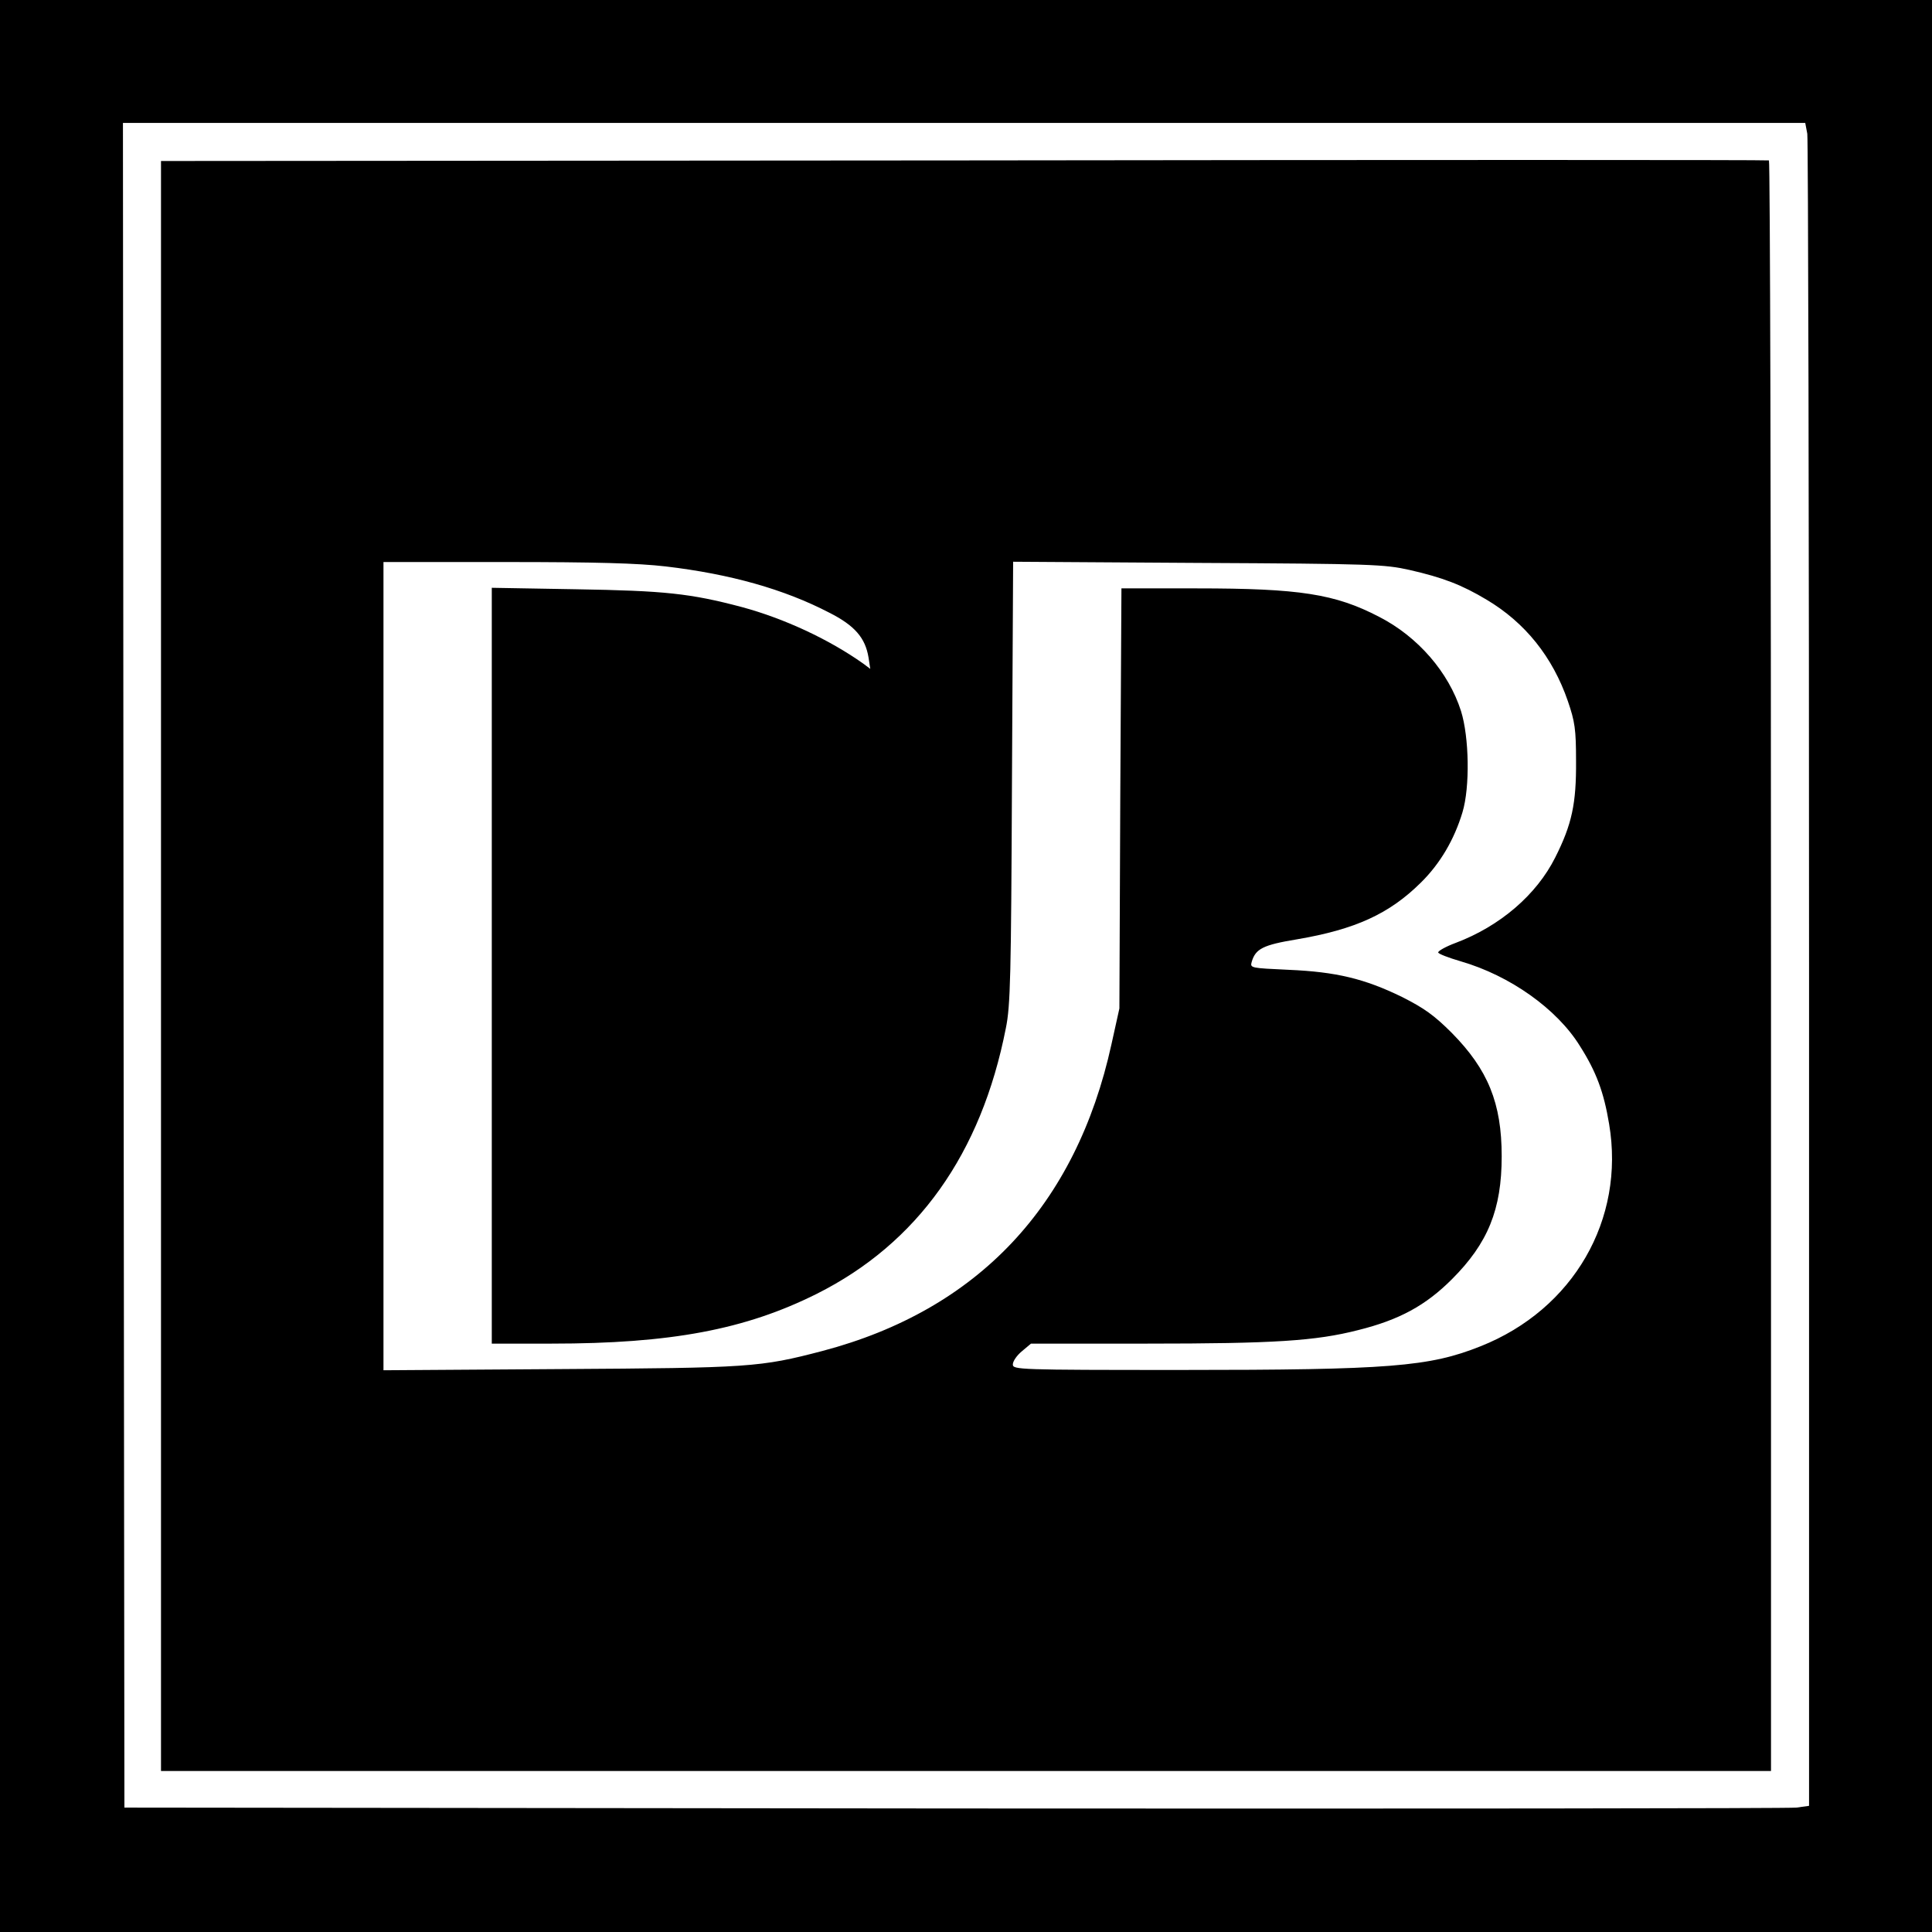
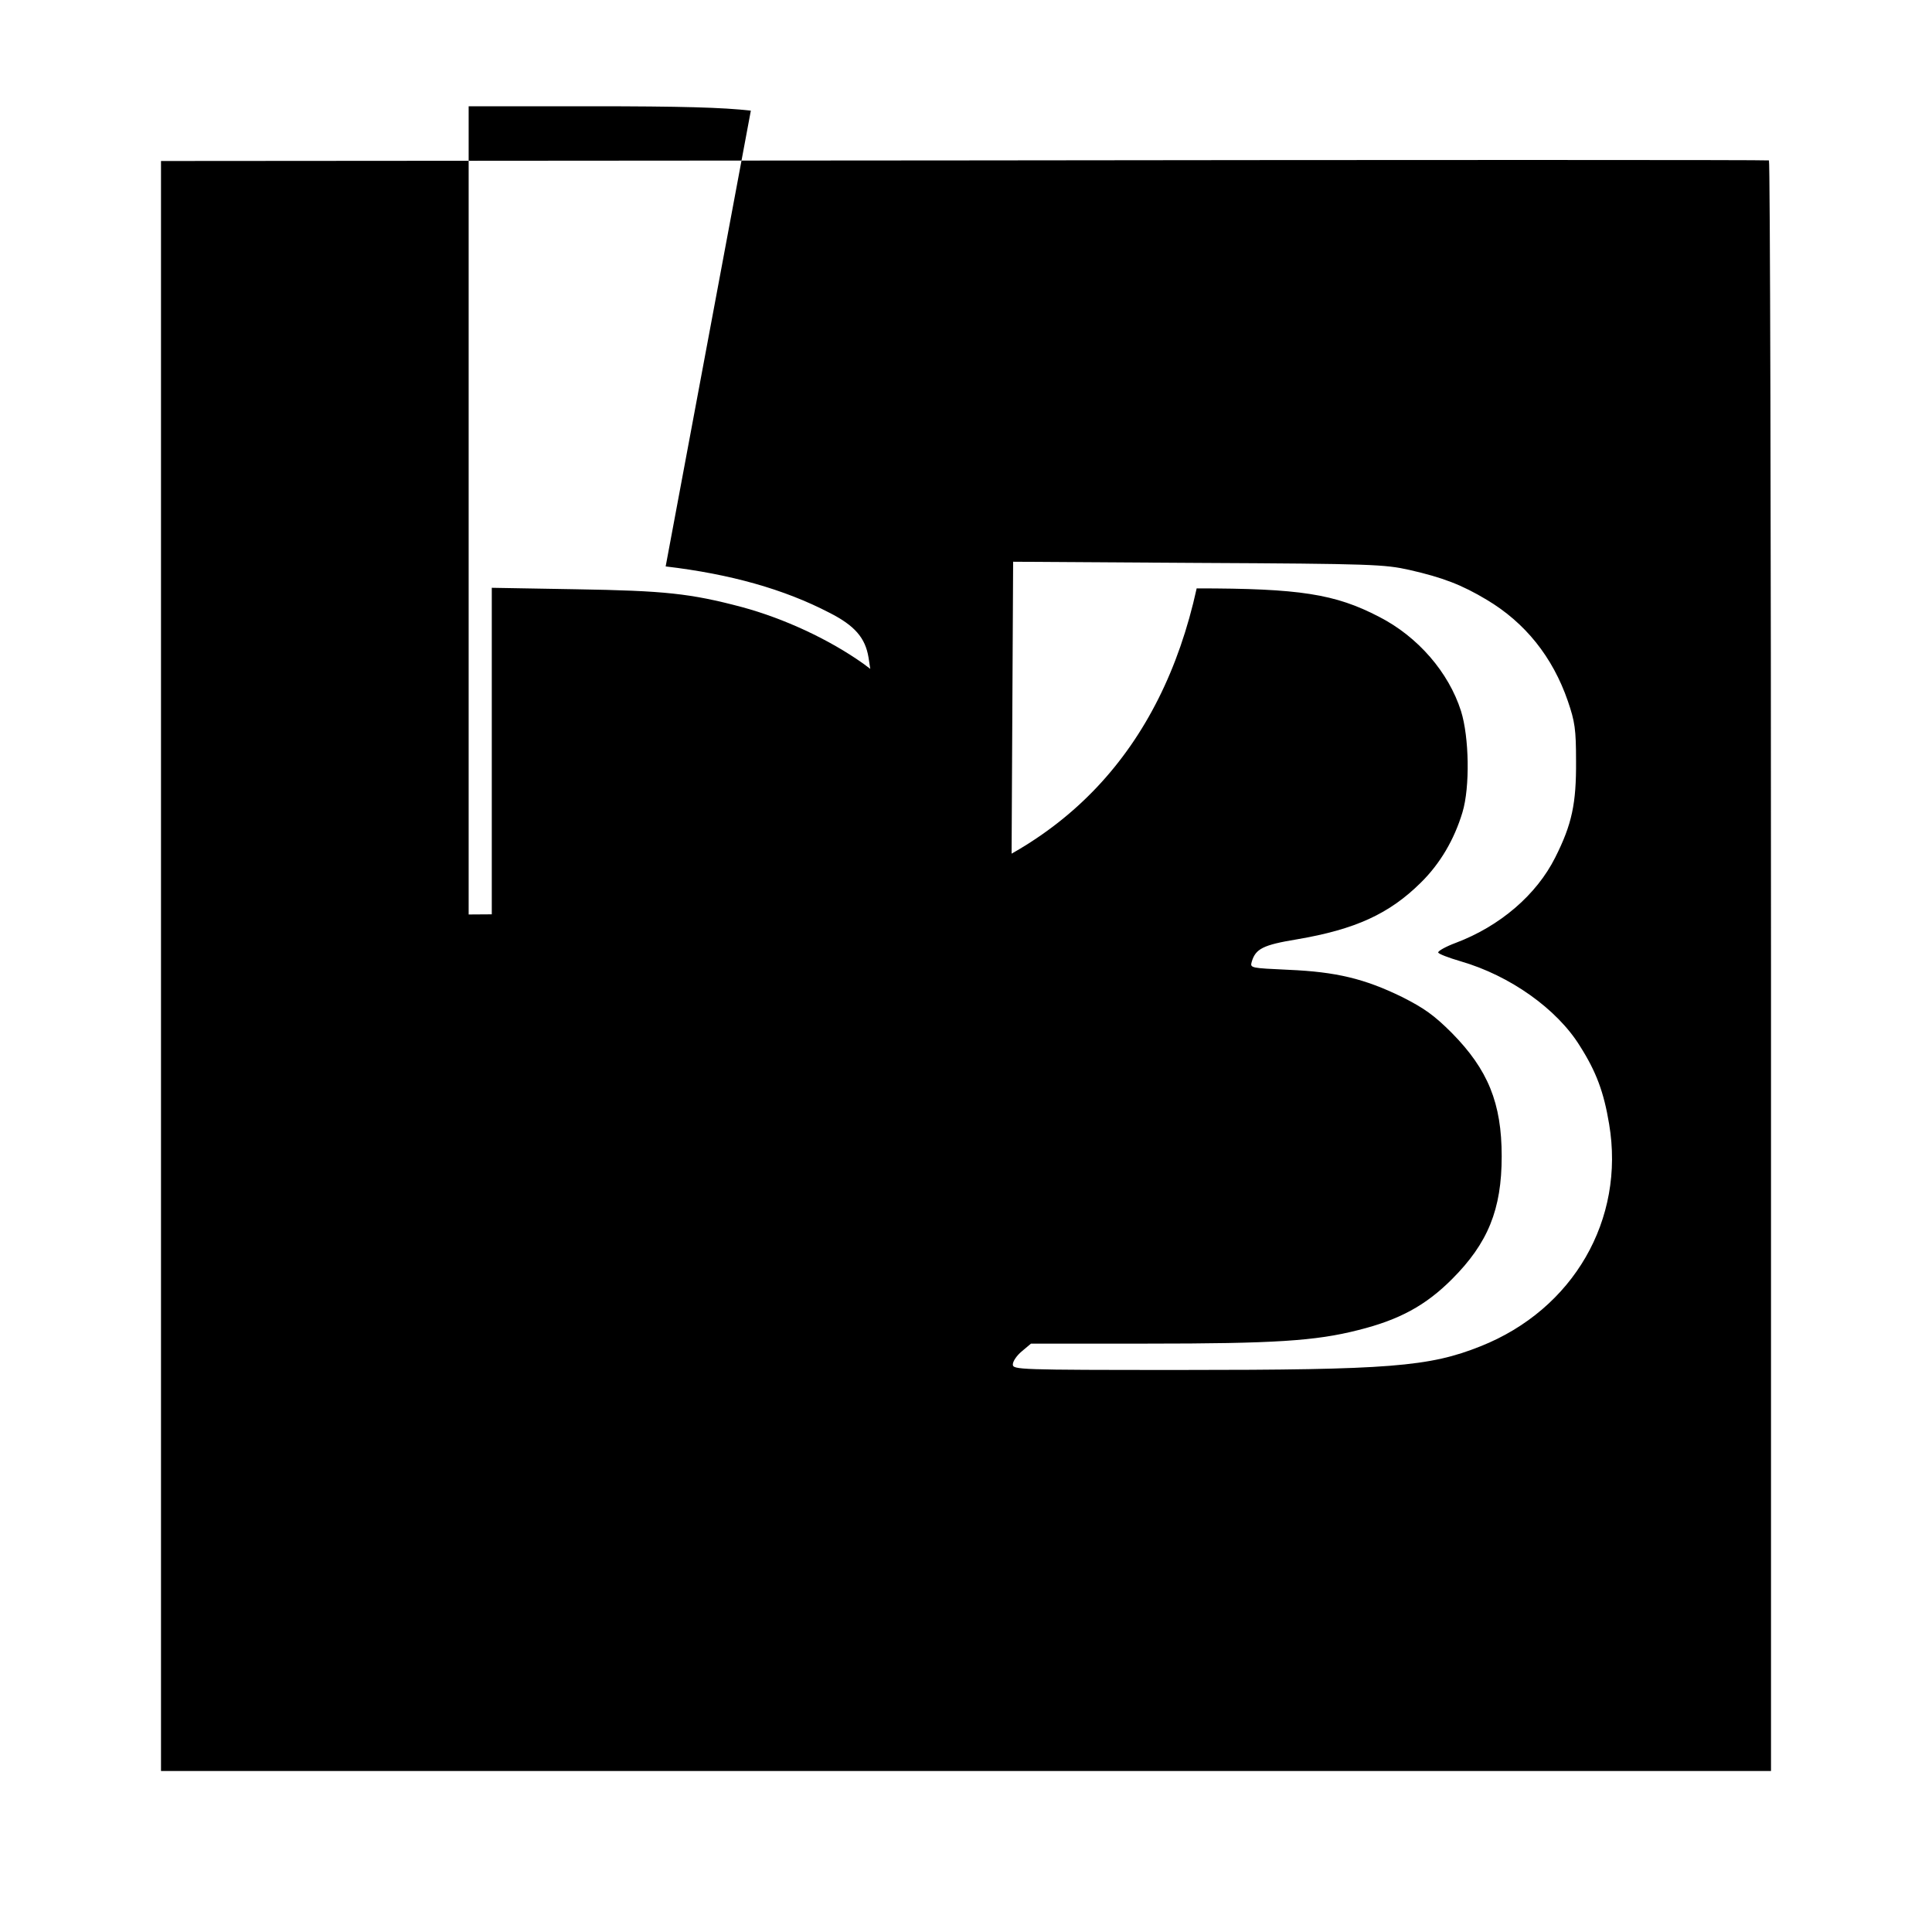
<svg xmlns="http://www.w3.org/2000/svg" version="1.0" width="660pt" height="660pt" viewBox="0 0 660 660" preserveAspectRatio="xMidYMid meet">
  <g transform="translate(0,660) scale(0.1,-0.1)" fill="#000000" stroke="none">
-     <path d="M0 3300 l0 -3300 3300 0 3300 0 0 3300 0 3300 -3300 0 -3300 0 0 -3300z m6174 2843 c3 -21 6 -1315 6 -2875 l0 -2837 -43 -6 c-23 -3 -1318 -4 -2877 -3 l-2835 3 -3 2877 -2 2878 2874 0 2873 0 7 -37z" />
-     <path d="M3293 6052 l-2743 -2 0 -2750 0 -2750 2750 0 2750 0 0 2749 c0 1513 -3 2751 -7 2753 -5 2 -1242 2 -2750 0z m-1019 -1387 c221 -26 405 -78 559 -158 87 -44 123 -86 134 -153 l6 -39 -24 18 c-117 83 -270 154 -414 193 -177 47 -265 56 -567 61 l-288 5 0 -1291 0 -1291 204 0 c408 0 662 48 906 170 345 173 562 479 646 907 16 77 18 180 21 841 l4 753 632 -4 c595 -3 637 -5 722 -24 114 -26 179 -51 264 -102 131 -78 225 -195 277 -346 24 -70 28 -96 28 -205 1 -145 -14 -216 -71 -329 -64 -128 -189 -235 -340 -292 -35 -13 -61 -28 -60 -33 2 -5 36 -18 77 -30 169 -49 329 -163 407 -289 56 -88 82 -158 100 -267 55 -326 -122 -633 -439 -759 -175 -70 -311 -81 -1025 -81 -557 0 -573 1 -573 19 0 11 14 31 31 45 l31 26 396 0 c434 0 576 9 721 46 141 35 231 84 321 174 123 123 170 238 170 420 0 182 -47 296 -170 421 -61 61 -95 85 -170 123 -129 63 -226 86 -388 93 -129 6 -132 6 -126 27 13 45 39 58 154 77 200 34 316 87 424 194 66 65 114 147 142 240 26 86 23 257 -5 346 -42 132 -147 254 -280 322 -150 78 -271 97 -623 97 l-257 0 -4 -717 -3 -718 -27 -122 c-121 -552 -457 -908 -987 -1048 -214 -56 -248 -58 -897 -62 l-603 -4 0 1380 0 1381 418 0 c308 0 451 -4 546 -15z" />
+     <path d="M3293 6052 l-2743 -2 0 -2750 0 -2750 2750 0 2750 0 0 2749 c0 1513 -3 2751 -7 2753 -5 2 -1242 2 -2750 0z m-1019 -1387 c221 -26 405 -78 559 -158 87 -44 123 -86 134 -153 l6 -39 -24 18 c-117 83 -270 154 -414 193 -177 47 -265 56 -567 61 l-288 5 0 -1291 0 -1291 204 0 c408 0 662 48 906 170 345 173 562 479 646 907 16 77 18 180 21 841 l4 753 632 -4 c595 -3 637 -5 722 -24 114 -26 179 -51 264 -102 131 -78 225 -195 277 -346 24 -70 28 -96 28 -205 1 -145 -14 -216 -71 -329 -64 -128 -189 -235 -340 -292 -35 -13 -61 -28 -60 -33 2 -5 36 -18 77 -30 169 -49 329 -163 407 -289 56 -88 82 -158 100 -267 55 -326 -122 -633 -439 -759 -175 -70 -311 -81 -1025 -81 -557 0 -573 1 -573 19 0 11 14 31 31 45 l31 26 396 0 c434 0 576 9 721 46 141 35 231 84 321 174 123 123 170 238 170 420 0 182 -47 296 -170 421 -61 61 -95 85 -170 123 -129 63 -226 86 -388 93 -129 6 -132 6 -126 27 13 45 39 58 154 77 200 34 316 87 424 194 66 65 114 147 142 240 26 86 23 257 -5 346 -42 132 -147 254 -280 322 -150 78 -271 97 -623 97 c-121 -552 -457 -908 -987 -1048 -214 -56 -248 -58 -897 -62 l-603 -4 0 1380 0 1381 418 0 c308 0 451 -4 546 -15z" />
  </g>
</svg>